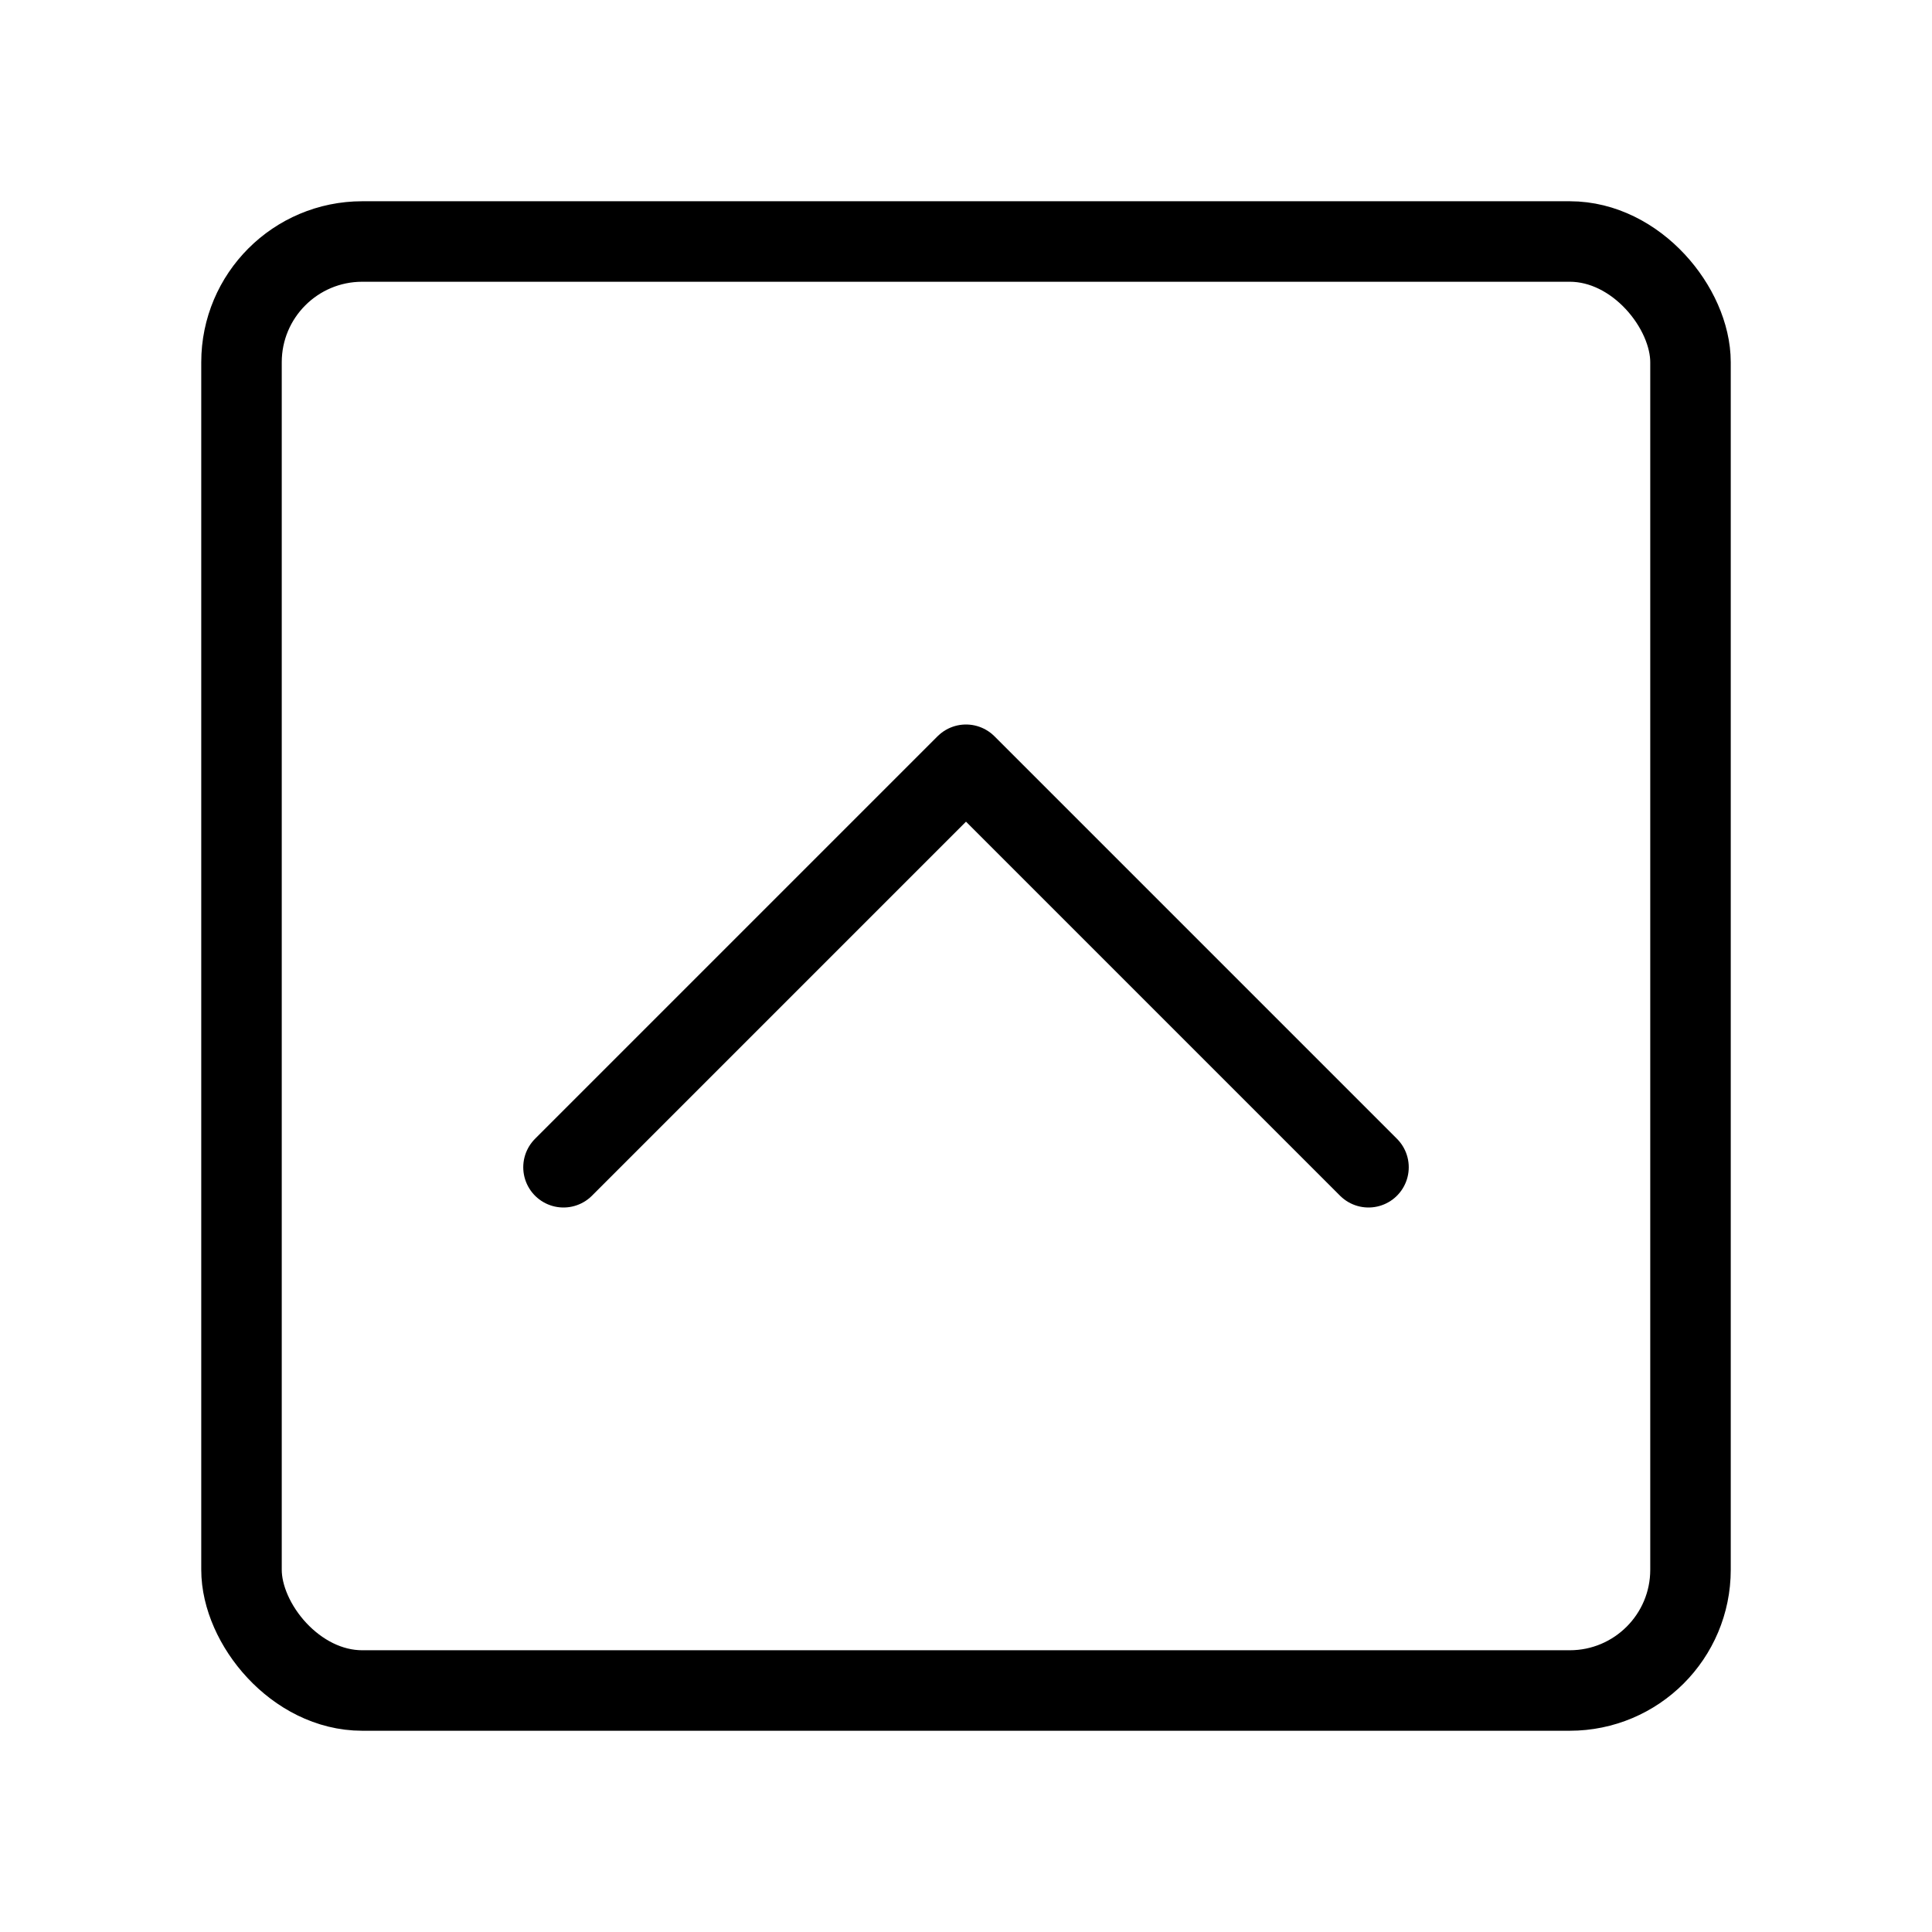
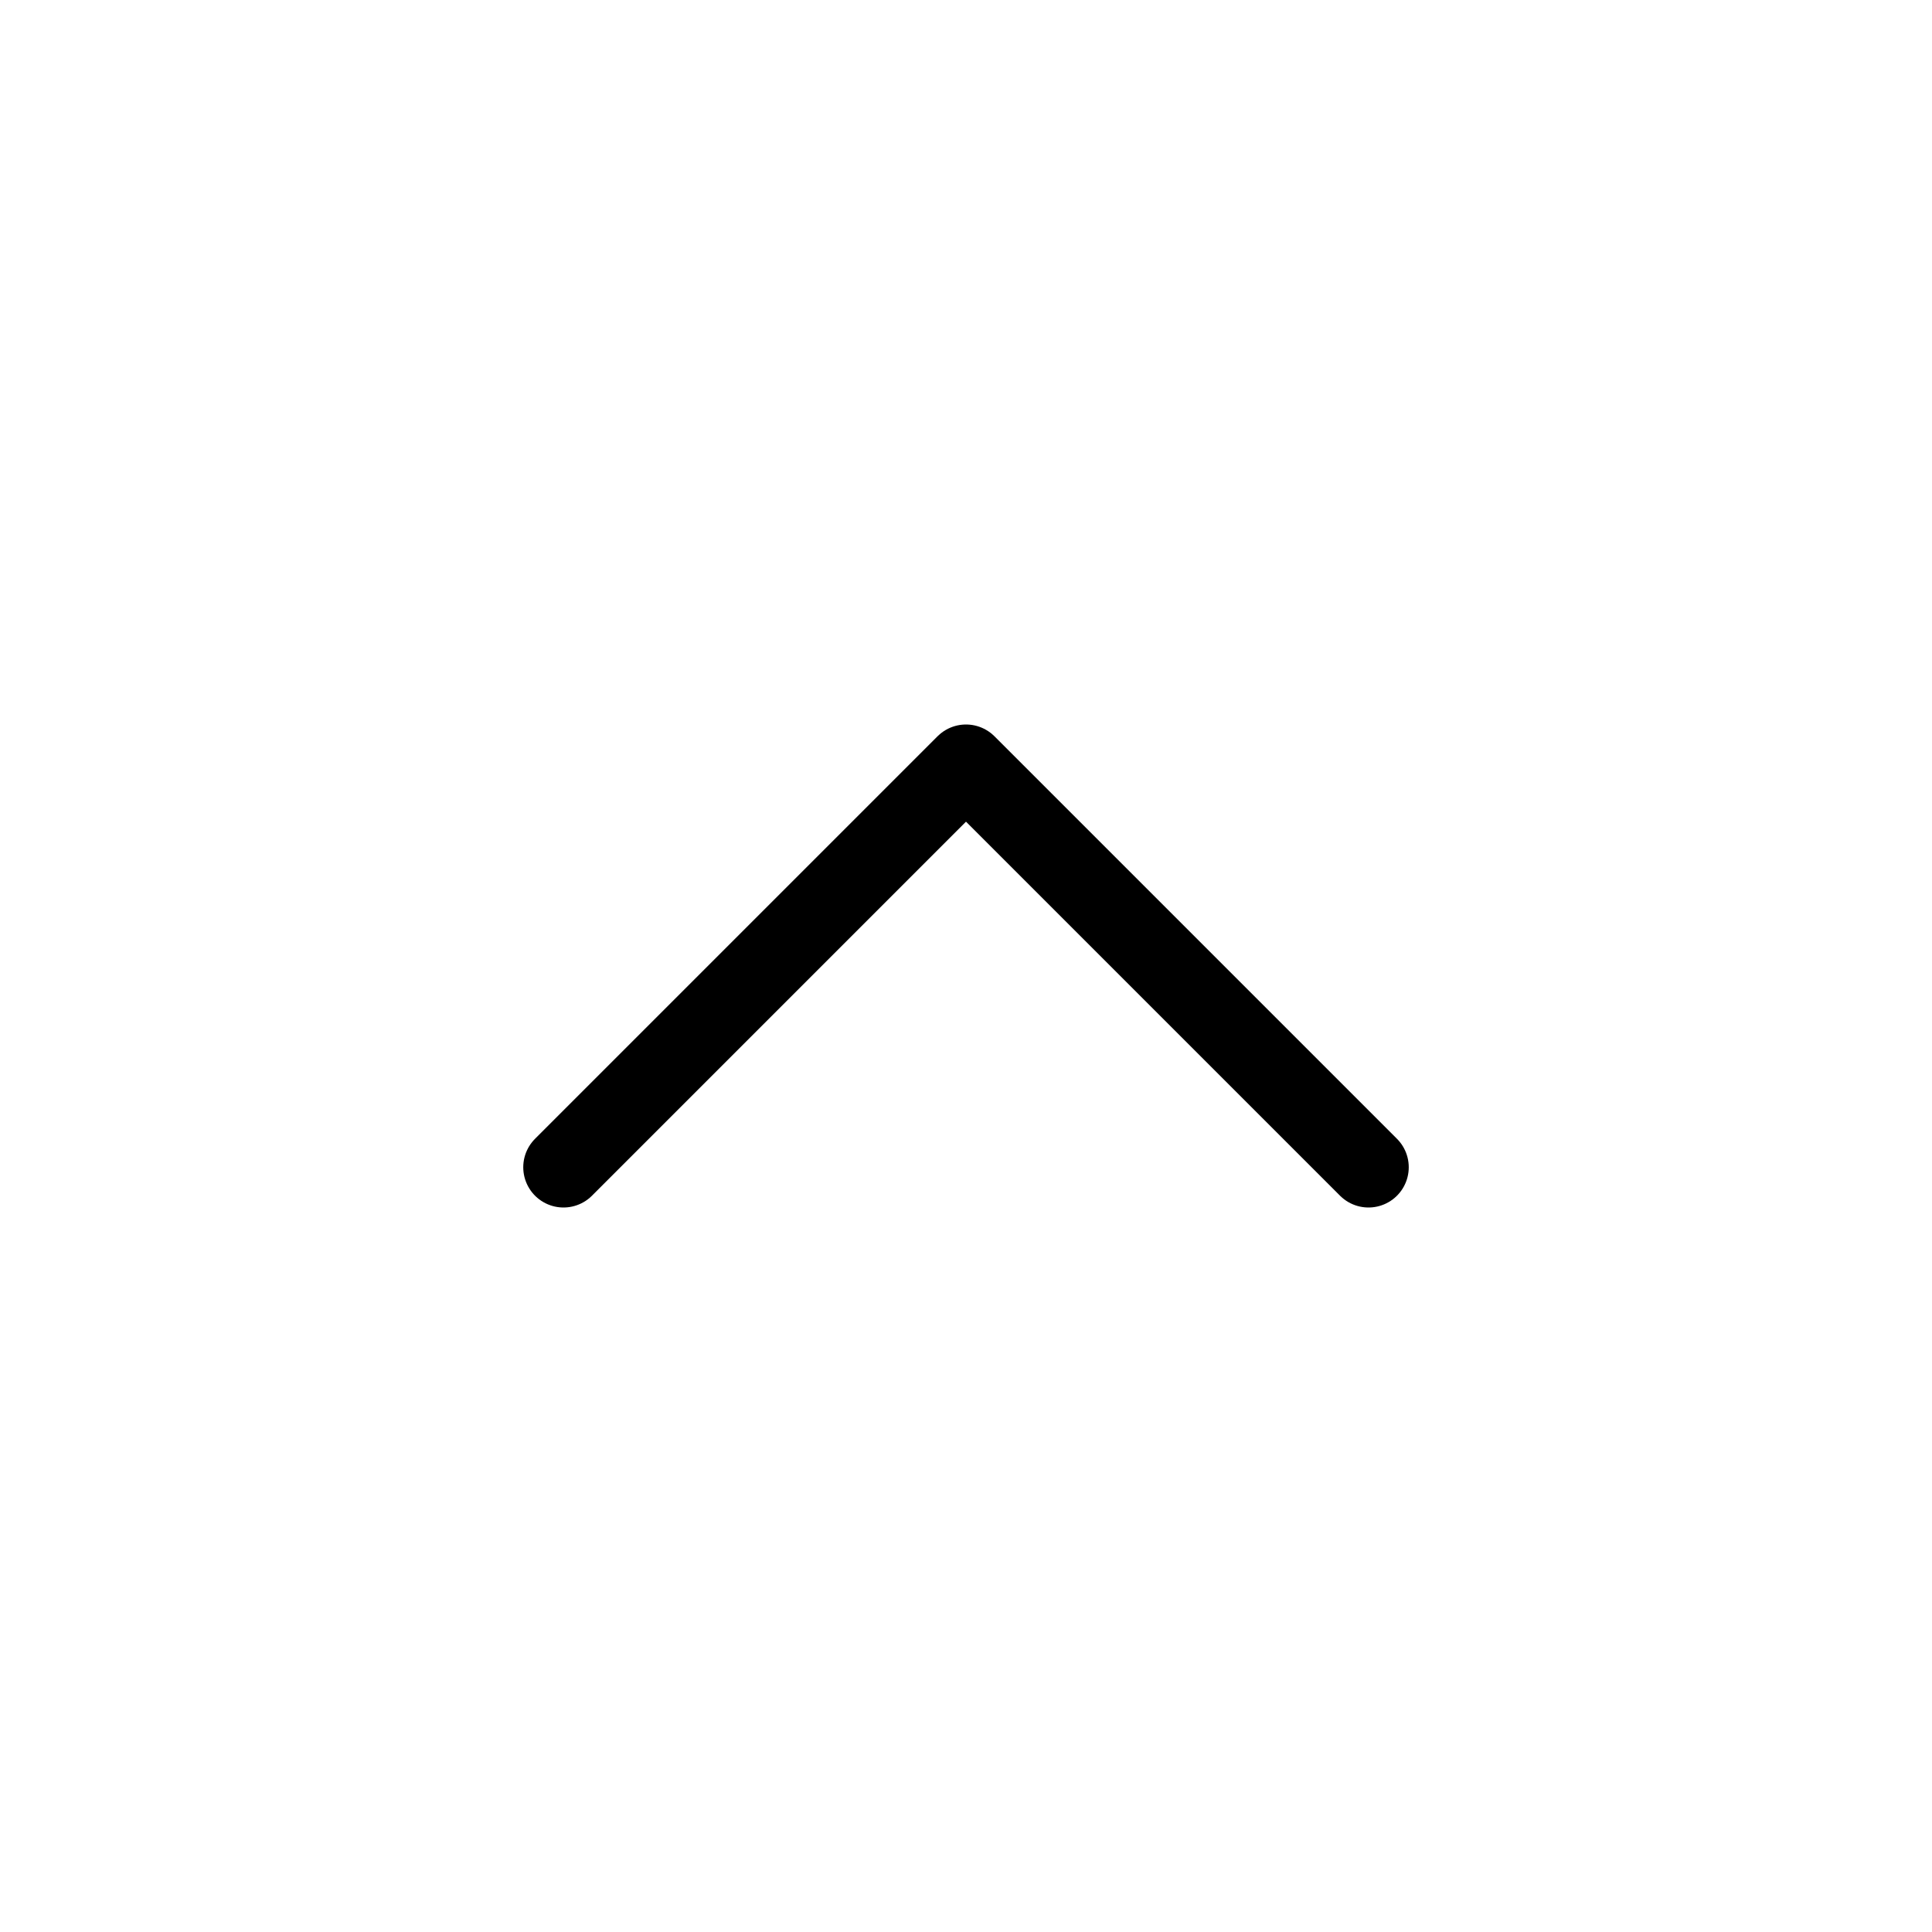
<svg xmlns="http://www.w3.org/2000/svg" viewBox="0 0 48 48" fill="none">
-   <rect x="6" y="6" width="36" height="36" rx="3" fill="none" stroke="currentColor" stroke-width="2" stroke-linecap="round" stroke-linejoin="round" />
  <path d="M14 29L24 19L34 29" stroke="currentColor" stroke-width="2" stroke-linecap="round" stroke-linejoin="round" />
</svg>